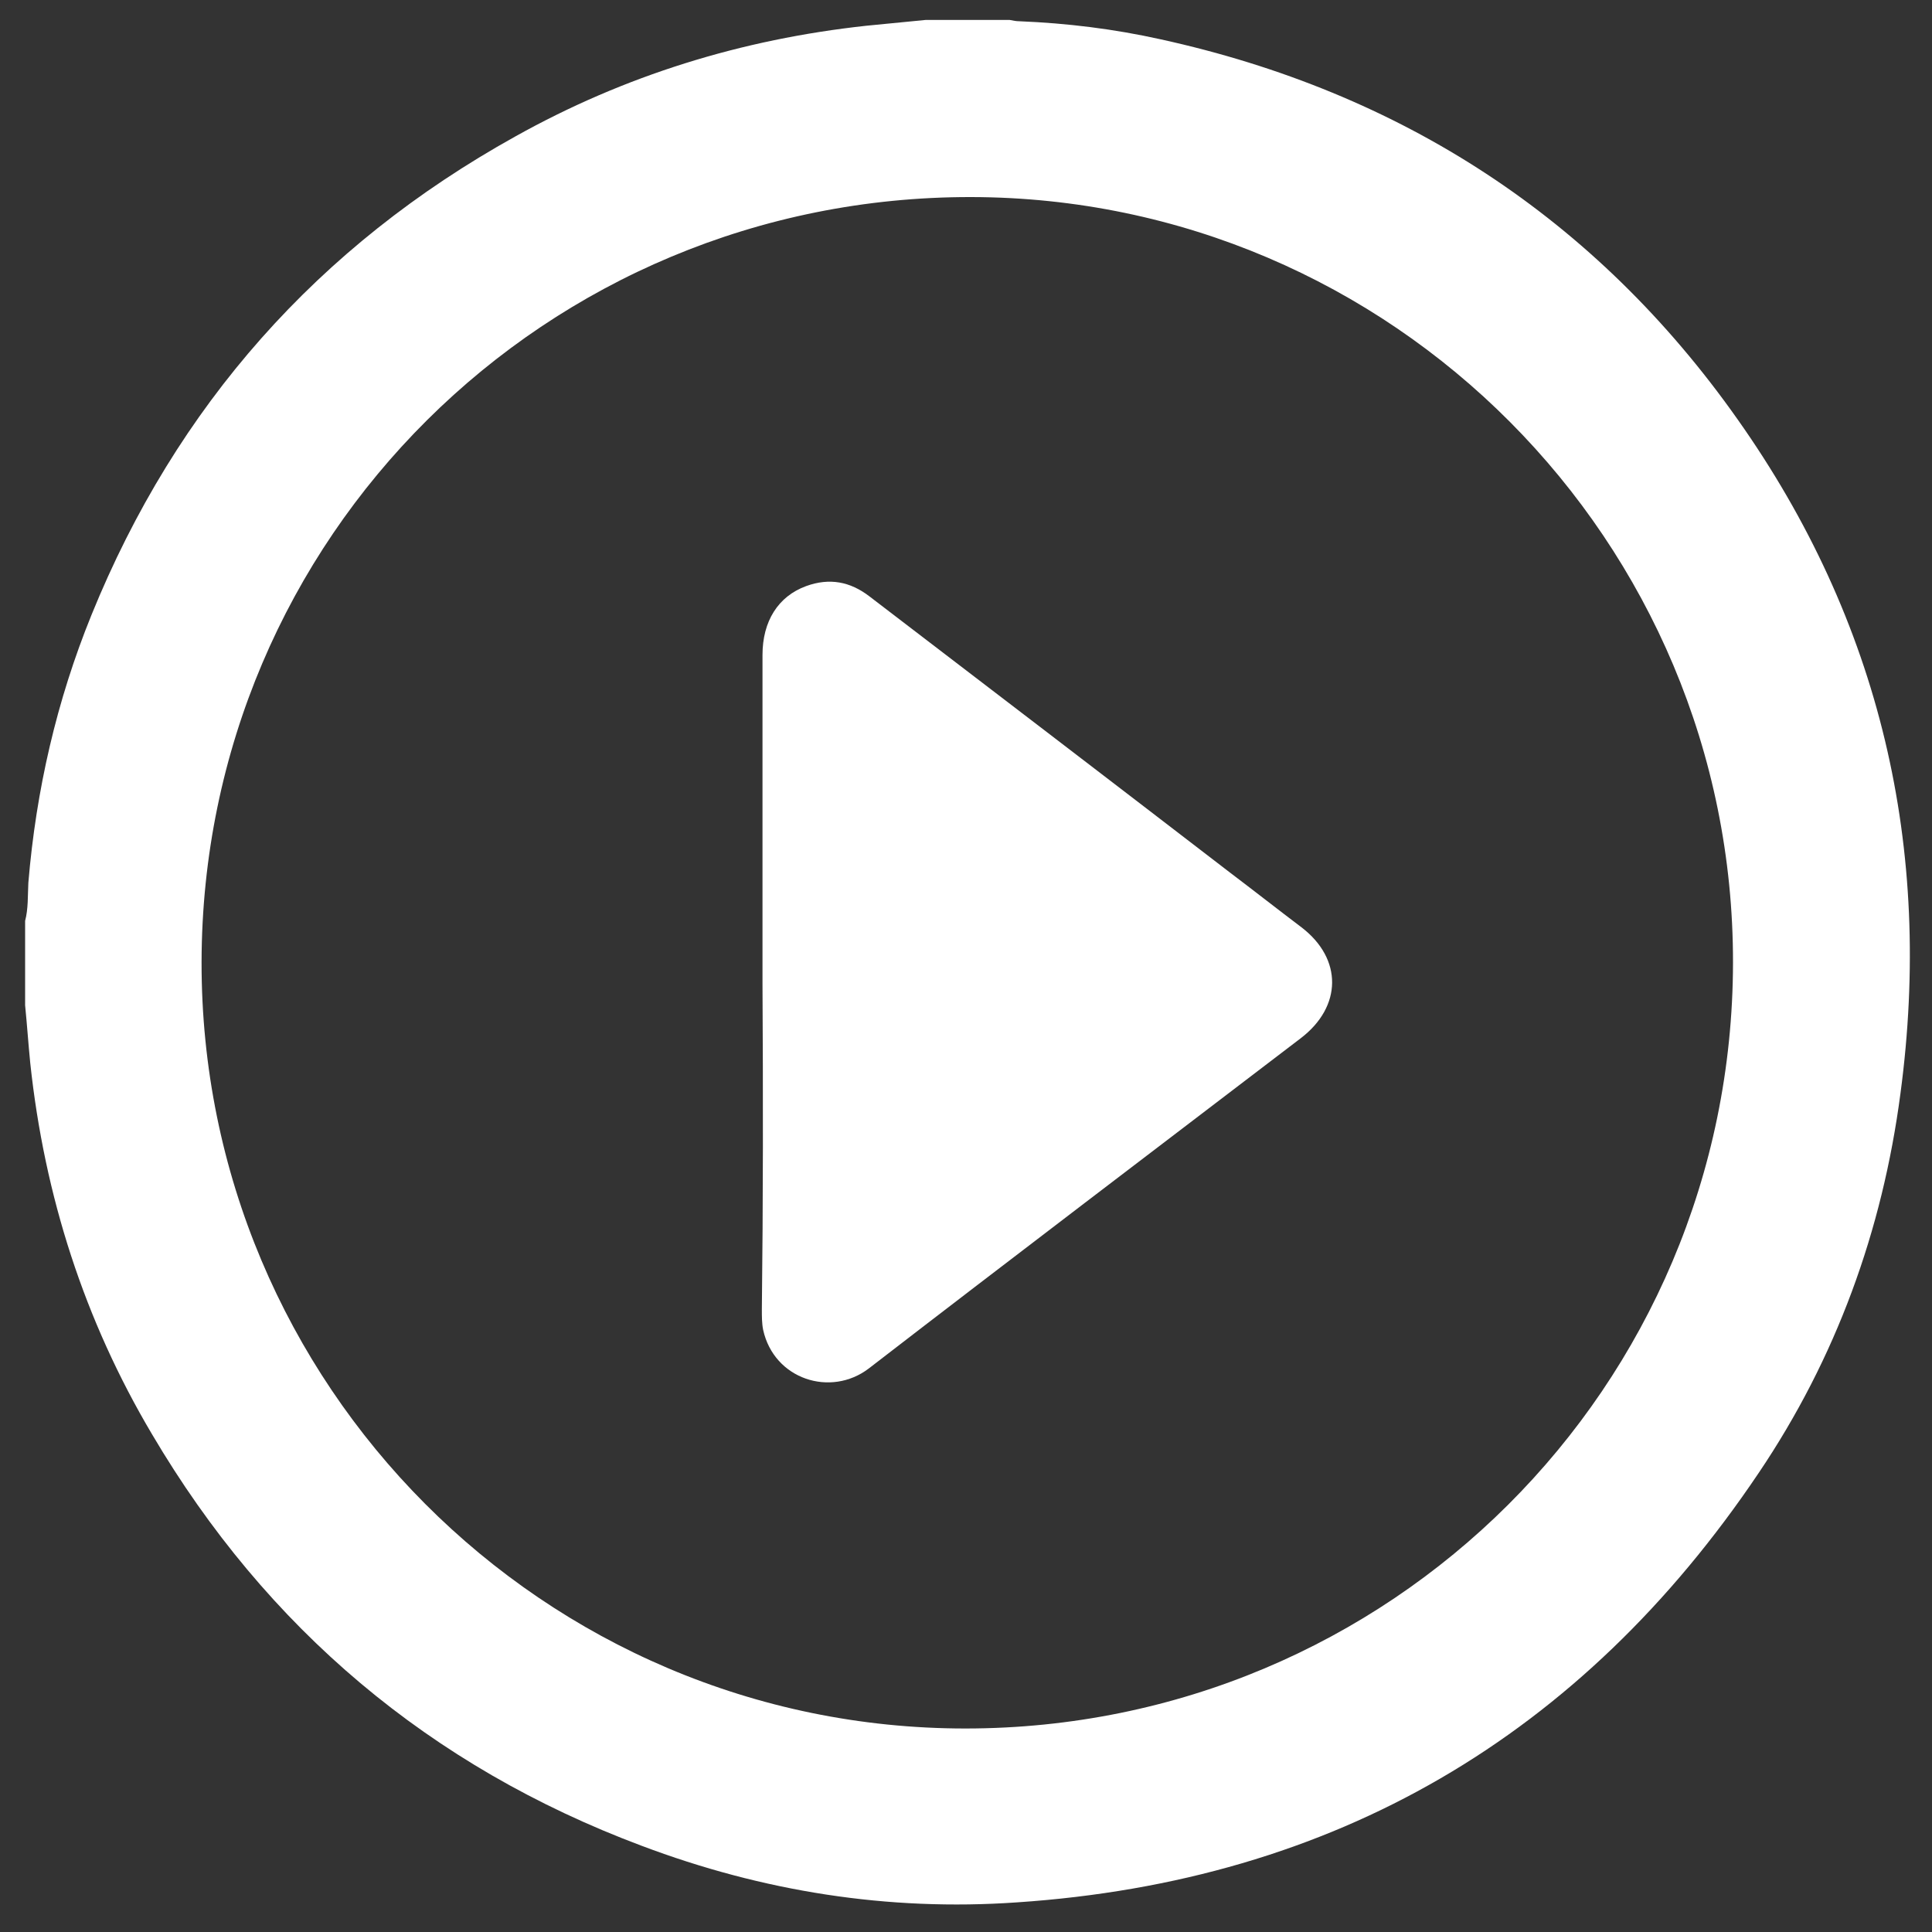
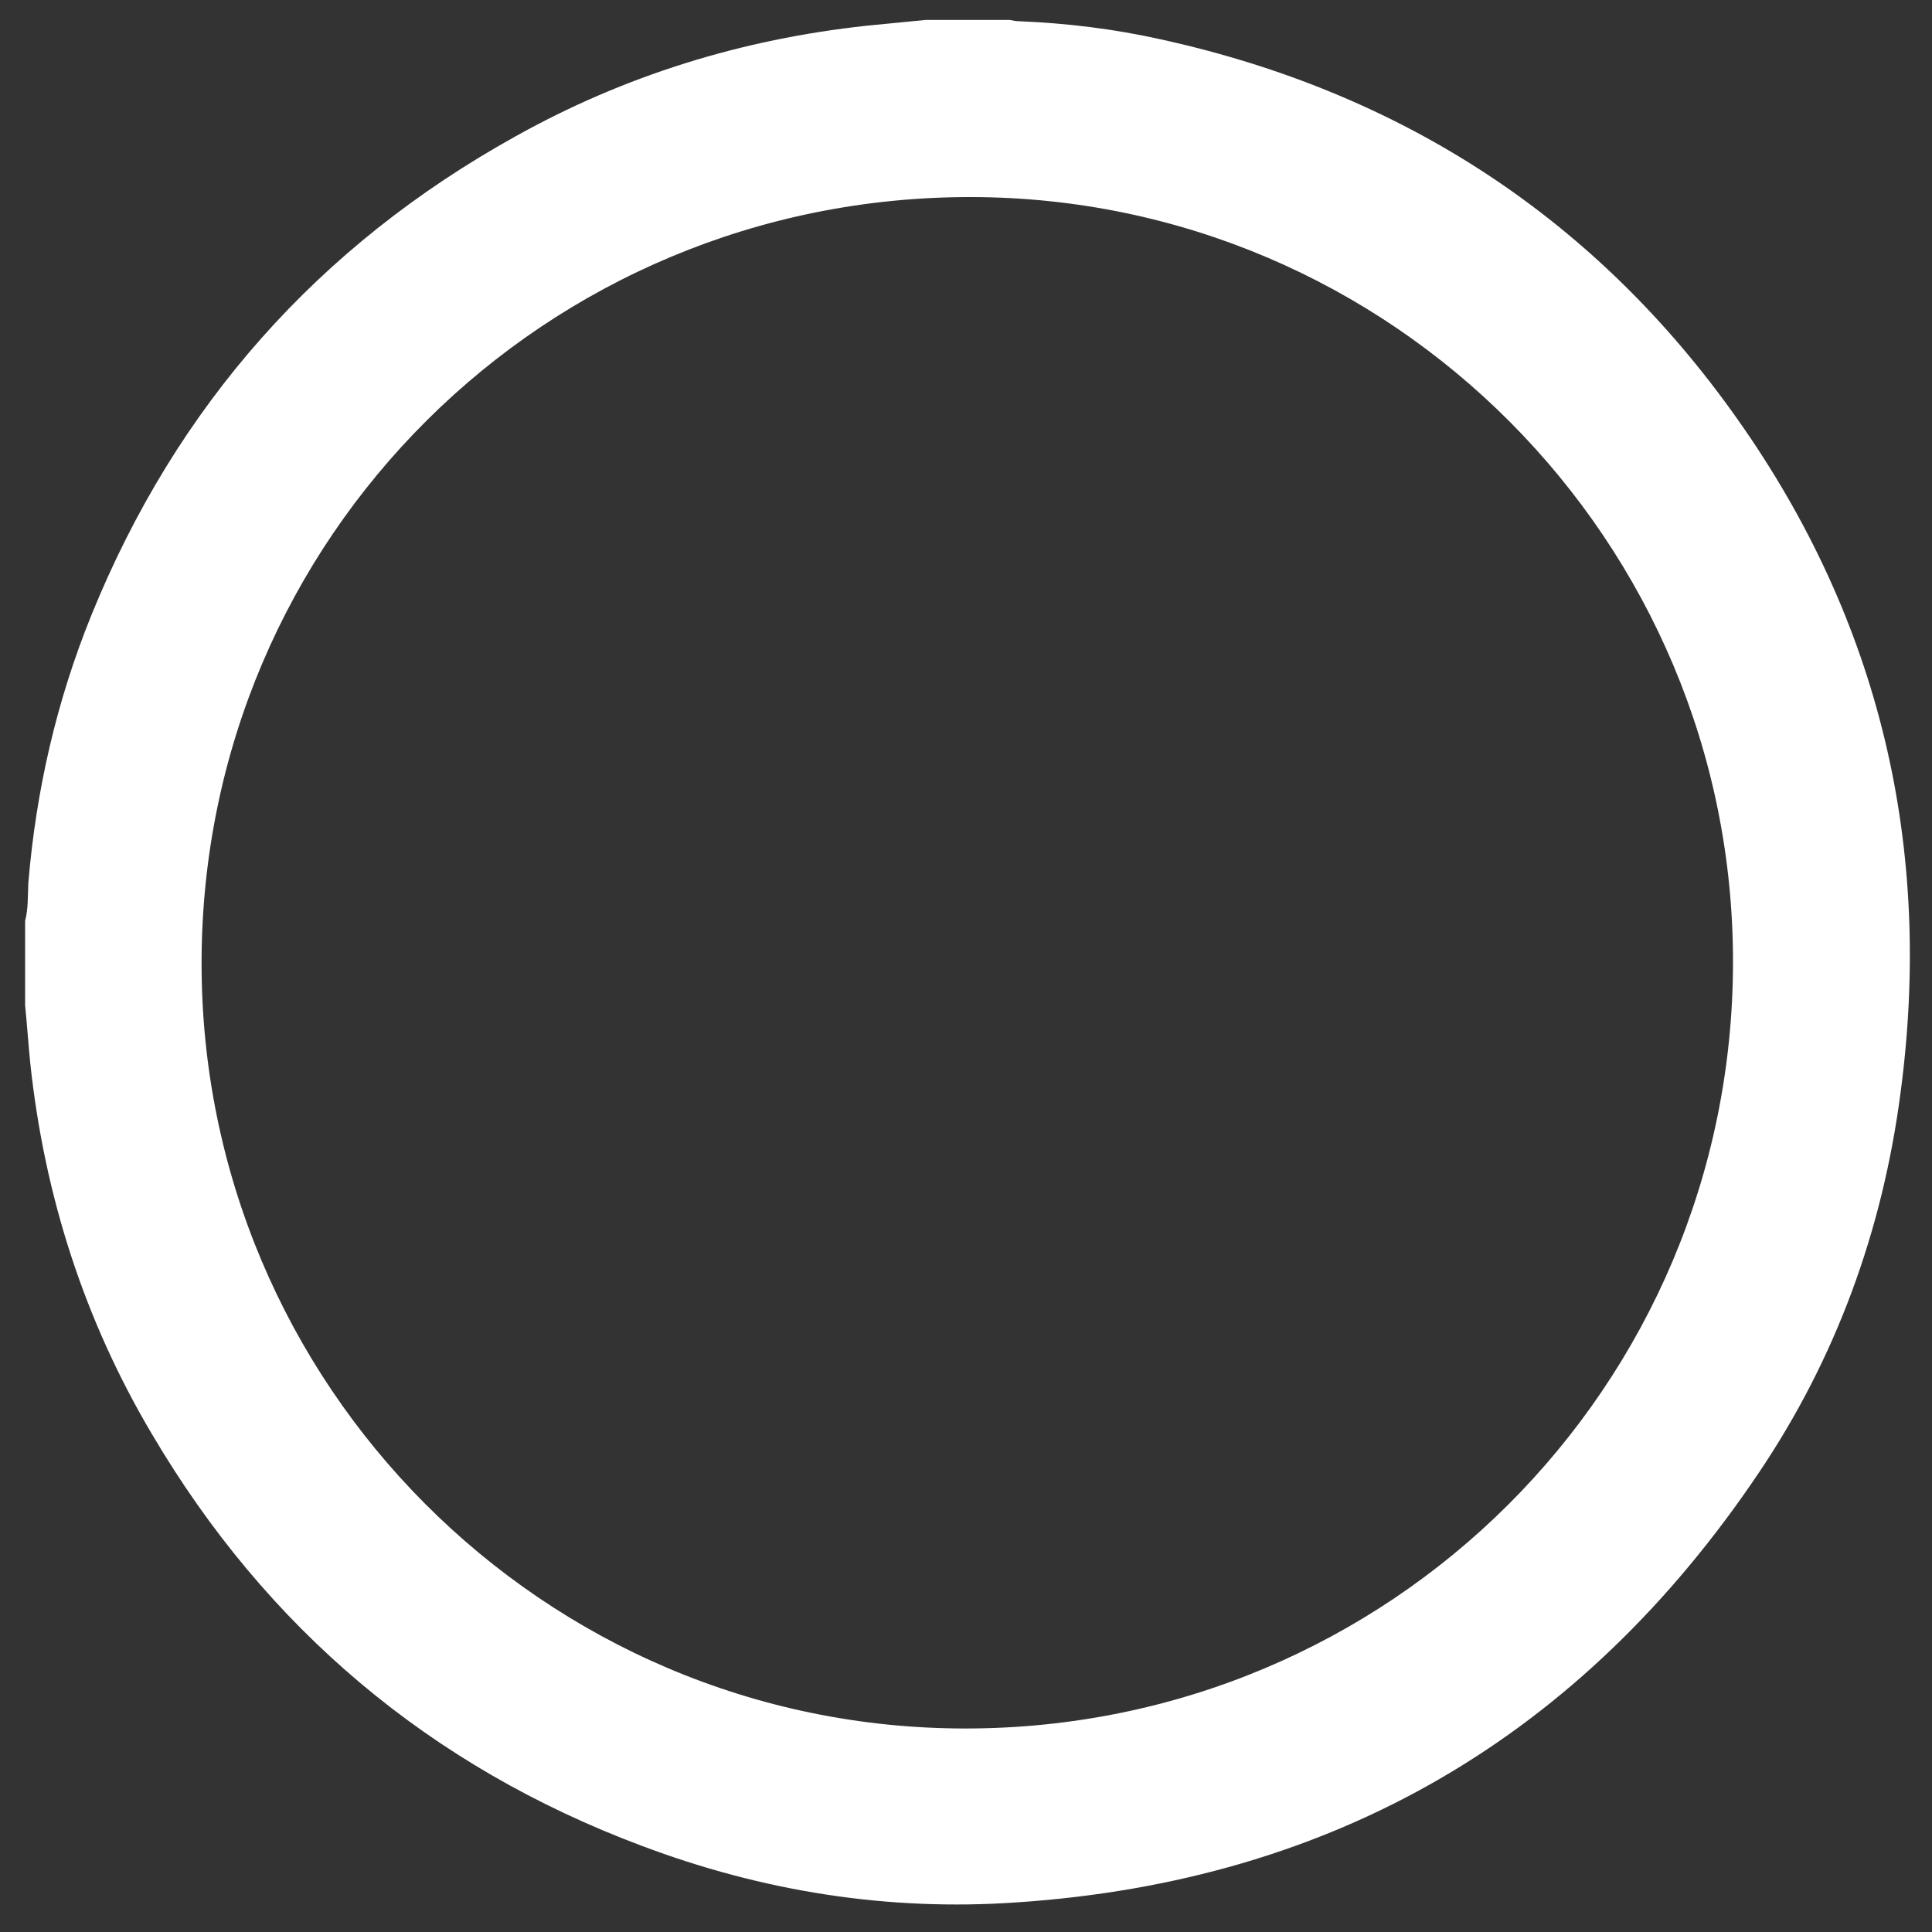
<svg xmlns="http://www.w3.org/2000/svg" version="1.1" id="Layer_1" x="0px" y="0px" viewBox="0 0 300 300" style="enable-background:new 0 0 300 300;" xml:space="preserve">
  <rect x="0" y="0" width="300" height="300" fill="#333333" stroke="none" />
  <style type="text/css">
	.st0{fill:#FFFFFF;}
</style>
  <g>
    <path class="st0" d="M3.9,156.1c0-4.4,0-8.8,0-13.1c0.5-1.9,0.4-3.9,0.5-5.9c1.2-14.4,4.4-28.3,9.8-41.6   c13.2-32.5,35.2-57.3,65.8-74.3C97,11.7,115.2,6.1,134.5,4c3.1-0.3,6.1-0.6,9.2-0.9c4.4,0,8.8,0,13.1,0c0.5,0.1,1,0.2,1.5,0.2   c7.4,0.3,14.7,1.2,21.9,2.8c37.4,8.2,67.6,27.8,89.6,59c22.2,31.4,30.4,66.6,25.3,104.7c-2.8,21.3-10,41.1-22,58.9   c-27.5,40.9-65.9,63.4-115.2,66.7c-20,1.4-39.5-1.7-58.3-8.8c-32.8-12.3-58.2-33.7-76-63.9C13.1,205,6.9,185.7,4.7,165.1   C4.4,162.1,4.2,159.1,3.9,156.1z M269.1,149.5c0.1-65.5-53-118.8-118.3-118.9C84.7,30.5,31.4,83.5,31.3,149.4   c-0.1,65.6,53.1,119,118.6,119C215.8,268.4,269,215.4,269.1,149.5z" />
-     <path class="st0" d="M118.4,152.8c0-17,0-34,0-51.1c0-5.2,2.4-9.1,6.8-10.7c3.6-1.3,6.8-0.7,9.8,1.6c18.7,14.3,37.4,28.6,56,42.9   c3.7,2.8,7.4,5.7,11.1,8.5c6.4,4.9,6.3,12.3-0.1,17.2c-22.4,17.1-44.8,34.1-67.1,51.3c-5.9,4.5-14.7,1.7-16.4-6   c-0.2-1-0.2-2.1-0.2-3.1C118.5,186.6,118.5,169.7,118.4,152.8C118.5,152.8,118.4,152.8,118.4,152.8z" />
  </g>
</svg>